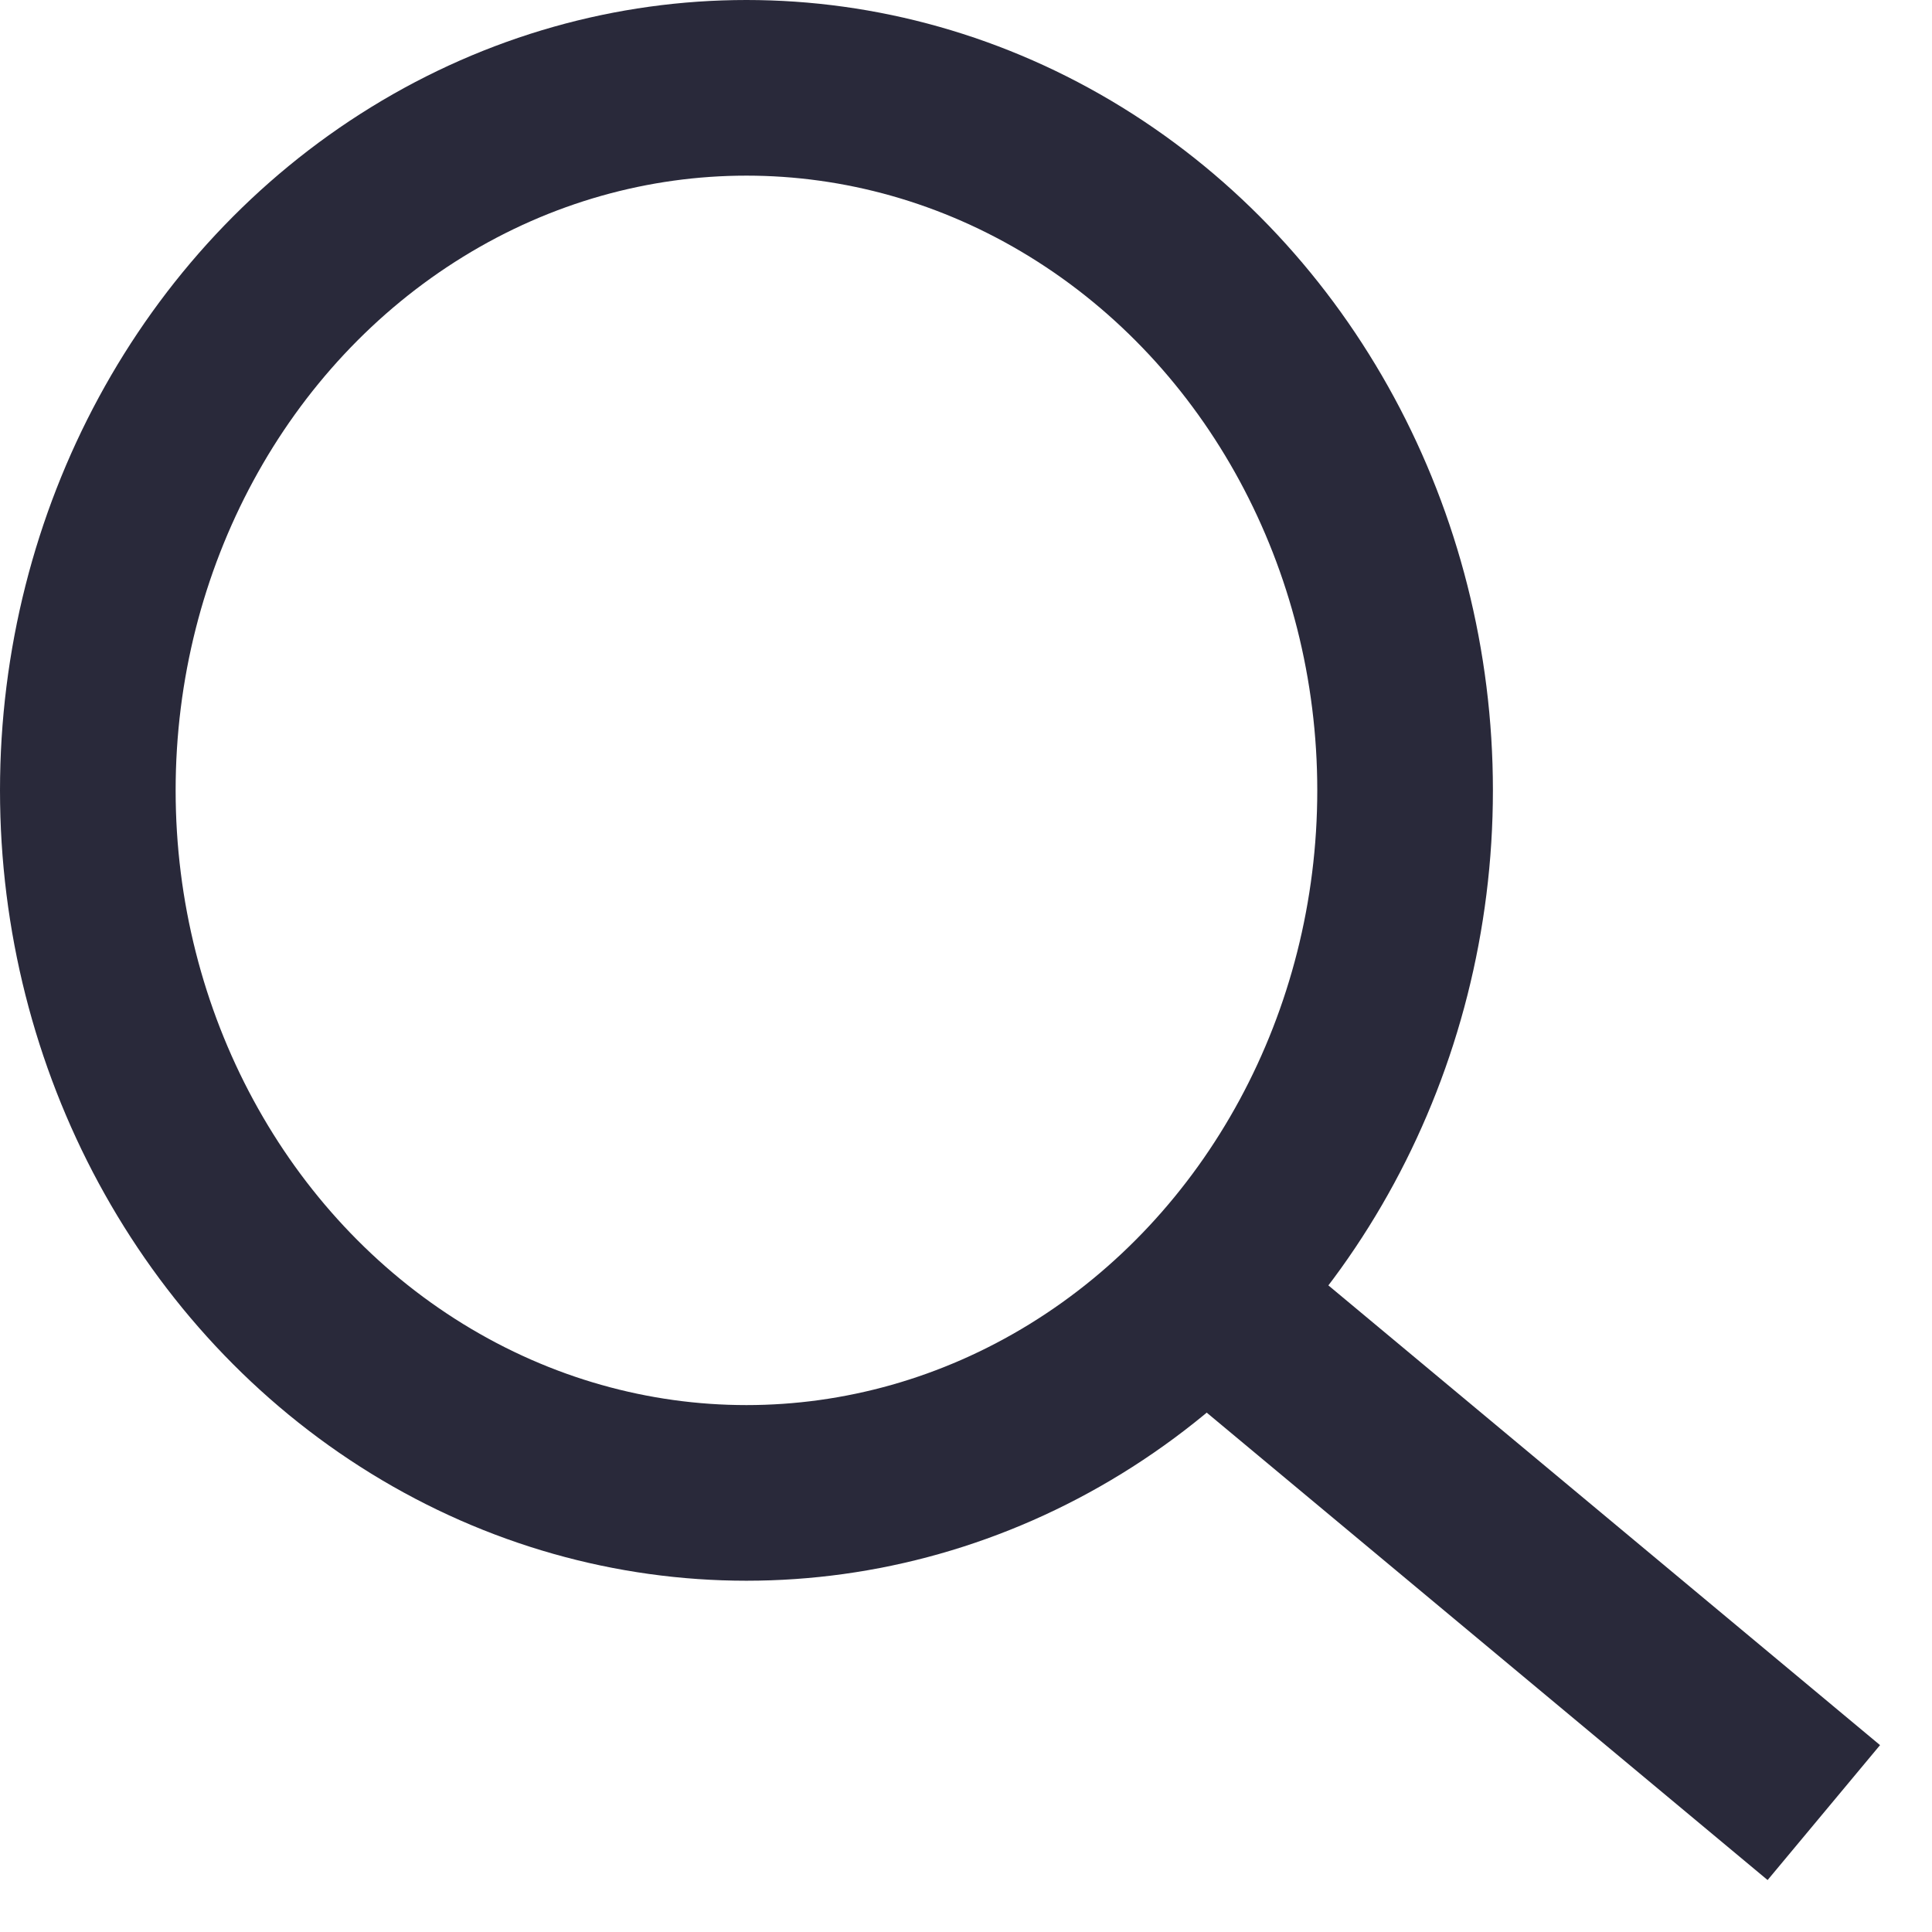
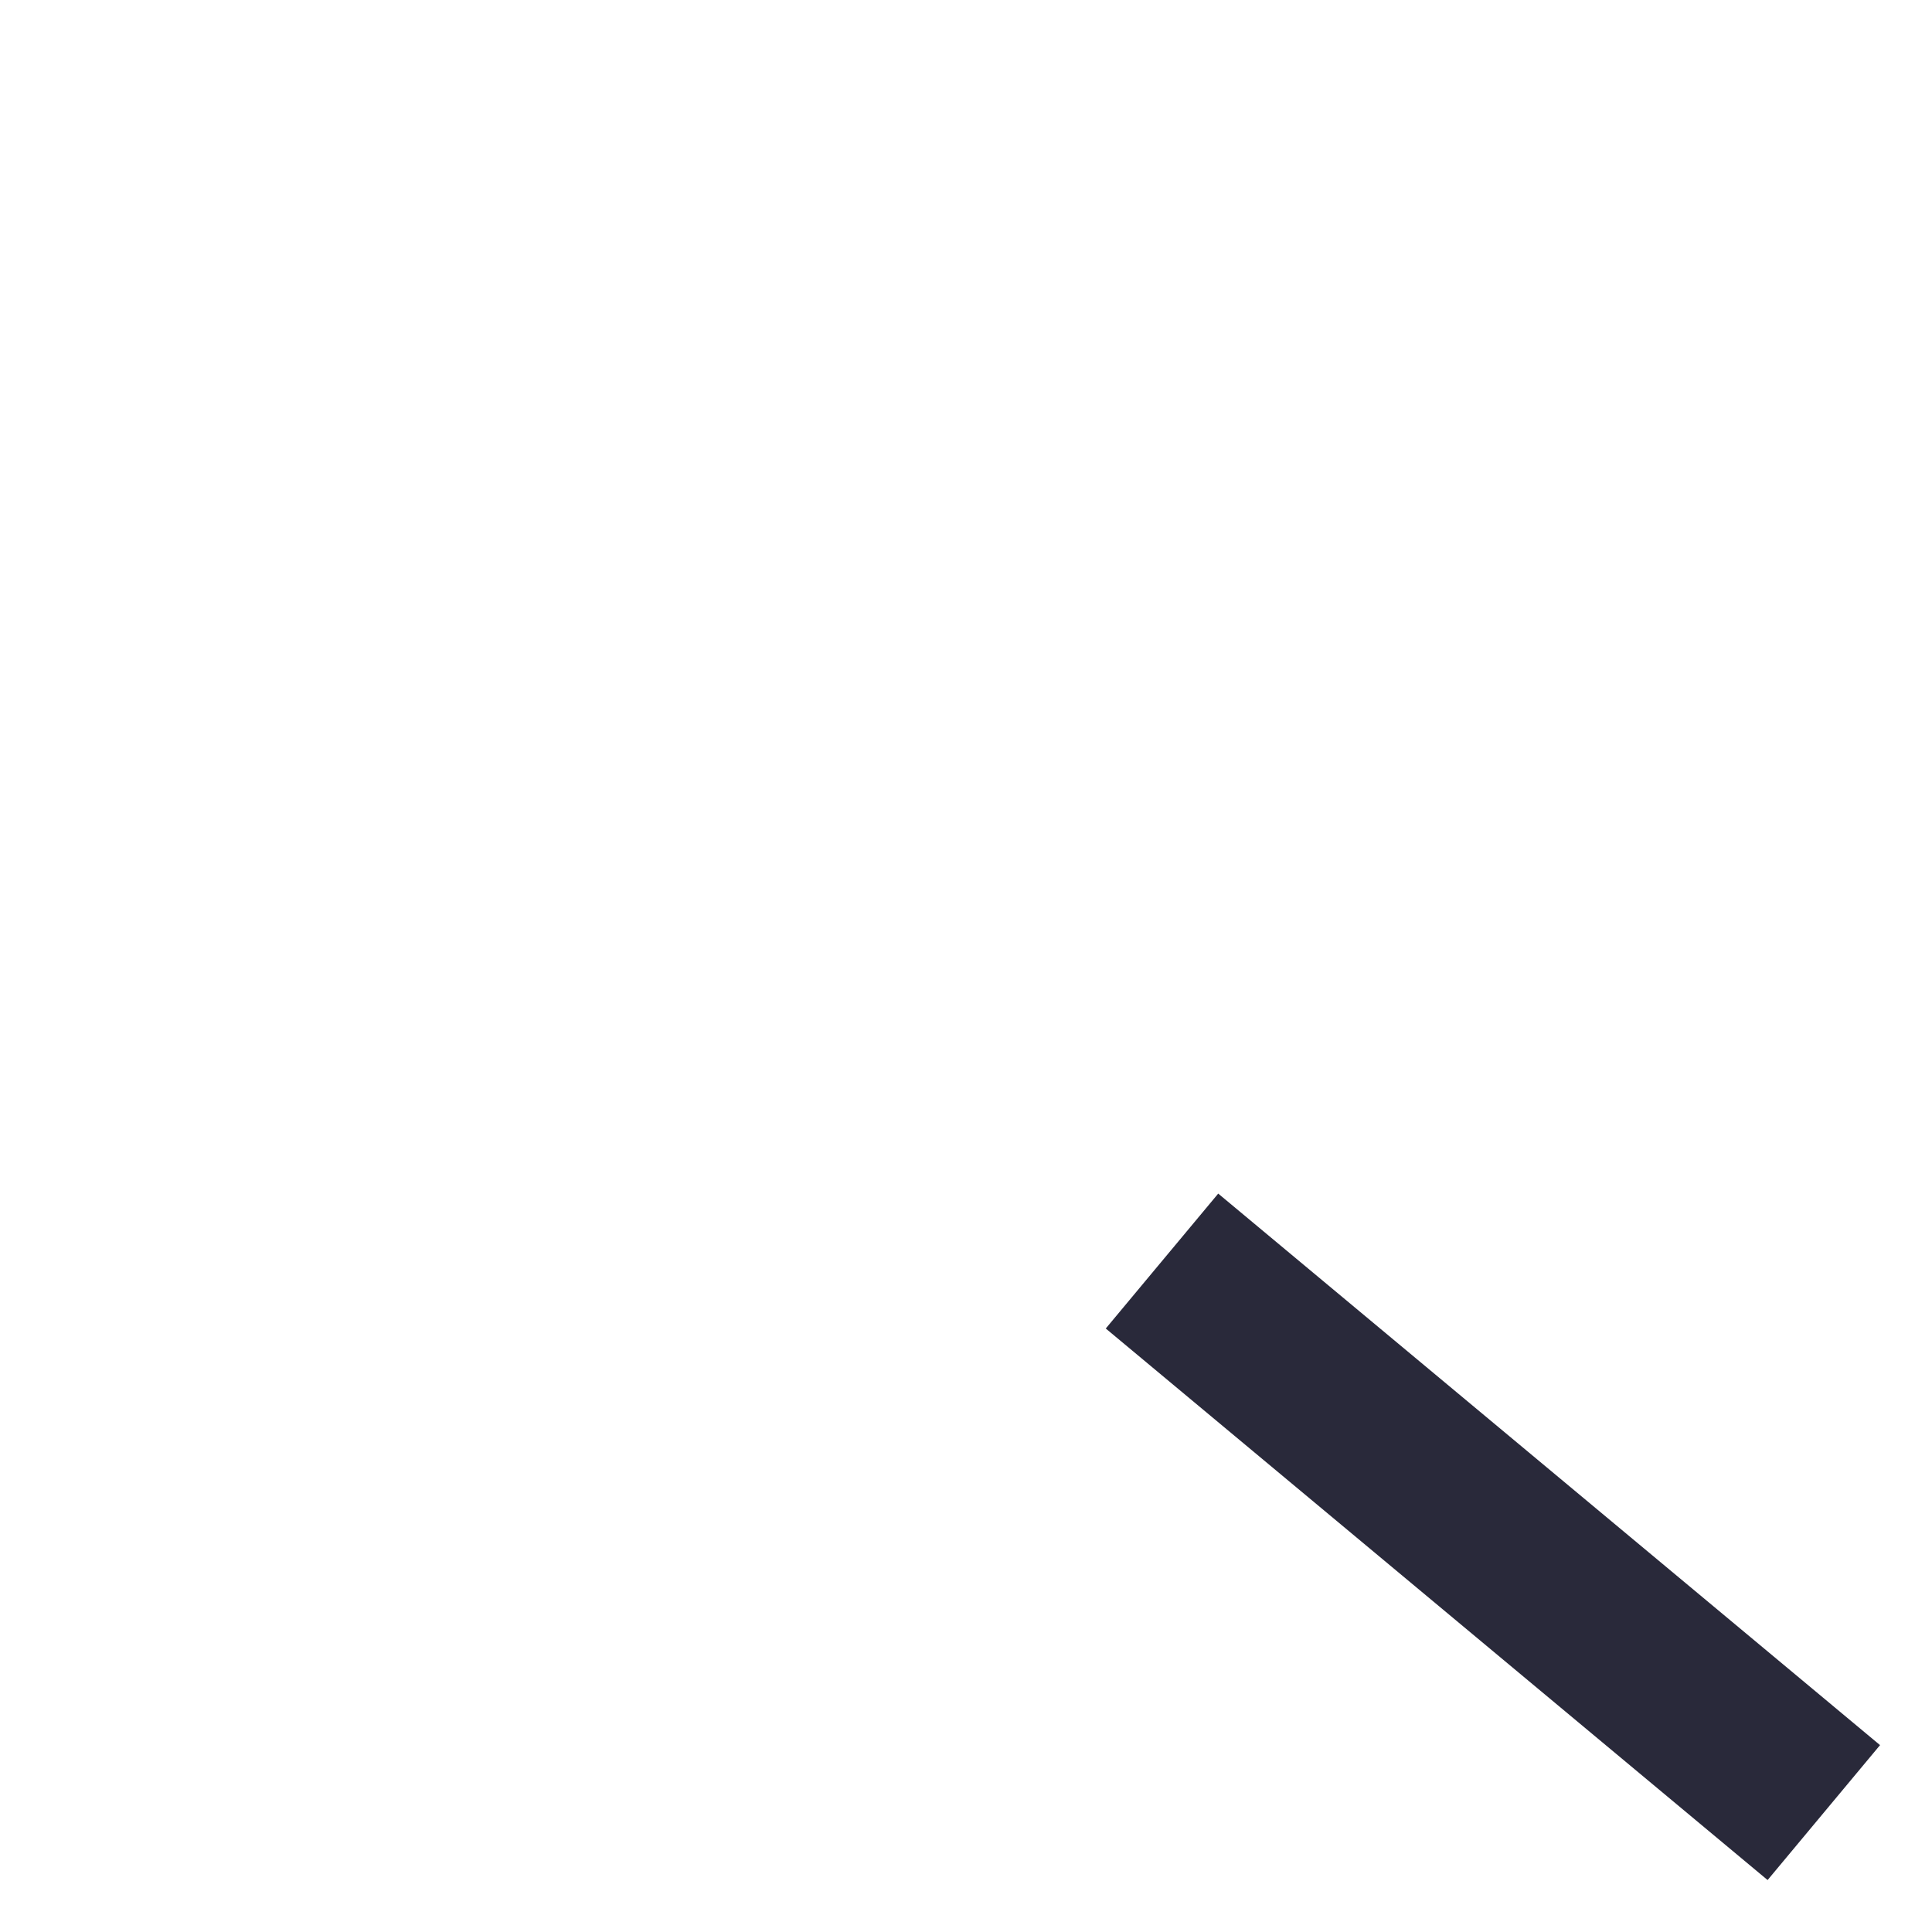
<svg xmlns="http://www.w3.org/2000/svg" width="22px" height="22px" viewBox="0 0 22 22" version="1.1">
  <title>icons/ controls/ search</title>
  <desc>Created with Sketch.</desc>
  <g id="Mobile" stroke="none" stroke-width="1" fill="none" fill-rule="evenodd">
    <g id="mobile_styleguide" transform="translate(-355, -3080)" stroke="#29293A">
      <g id="header" transform="translate(0, 2487)">
        <g id="elements/-menue" transform="translate(177, 174)">
          <g id="icons/-controls/-search-Copy-1" transform="translate(179, 420)">
            <g id="icons/-controls/-search">
-               <ellipse id="Oval" stroke-width="2" cx="7.5" cy="8" rx="7.5" ry="8" />
              <path d="M13,14 L19,19" id="Line" stroke-width="2" stroke-linecap="square" />
            </g>
          </g>
        </g>
      </g>
    </g>
  </g>
</svg>